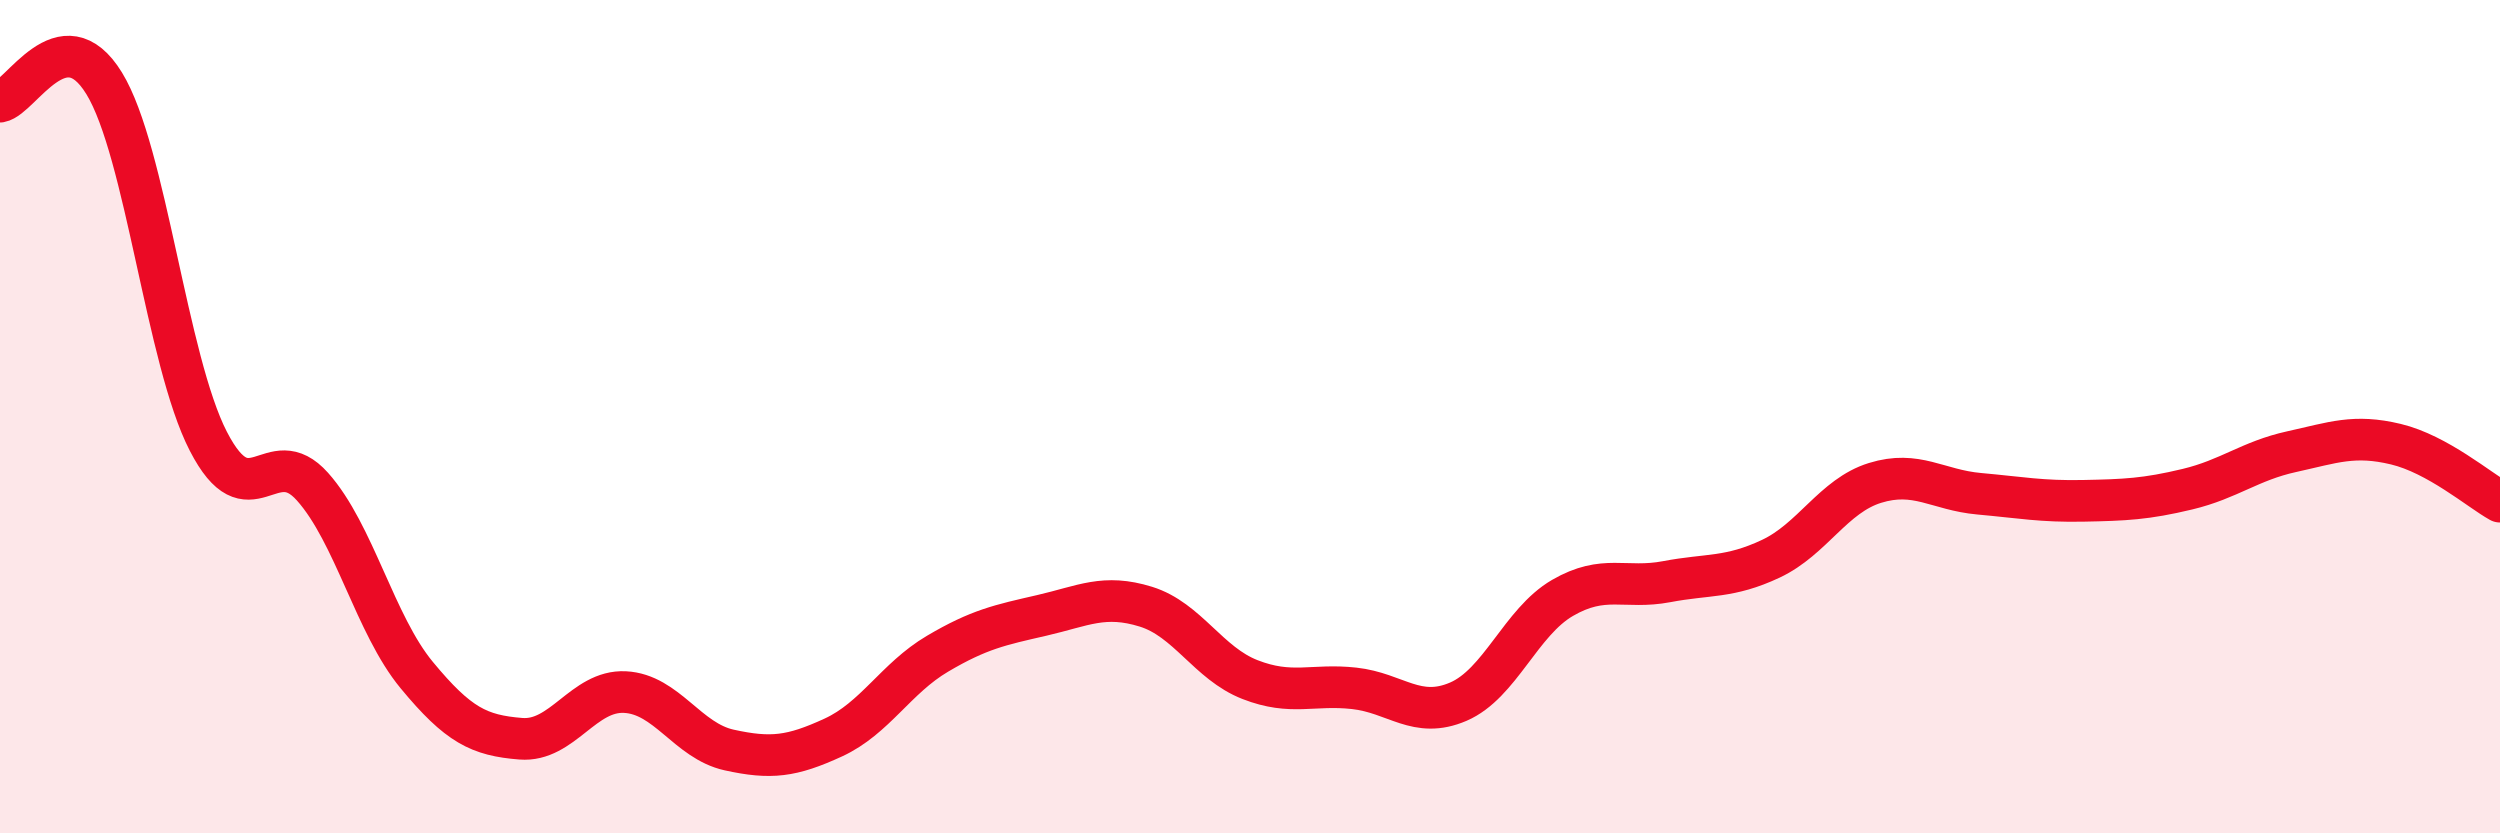
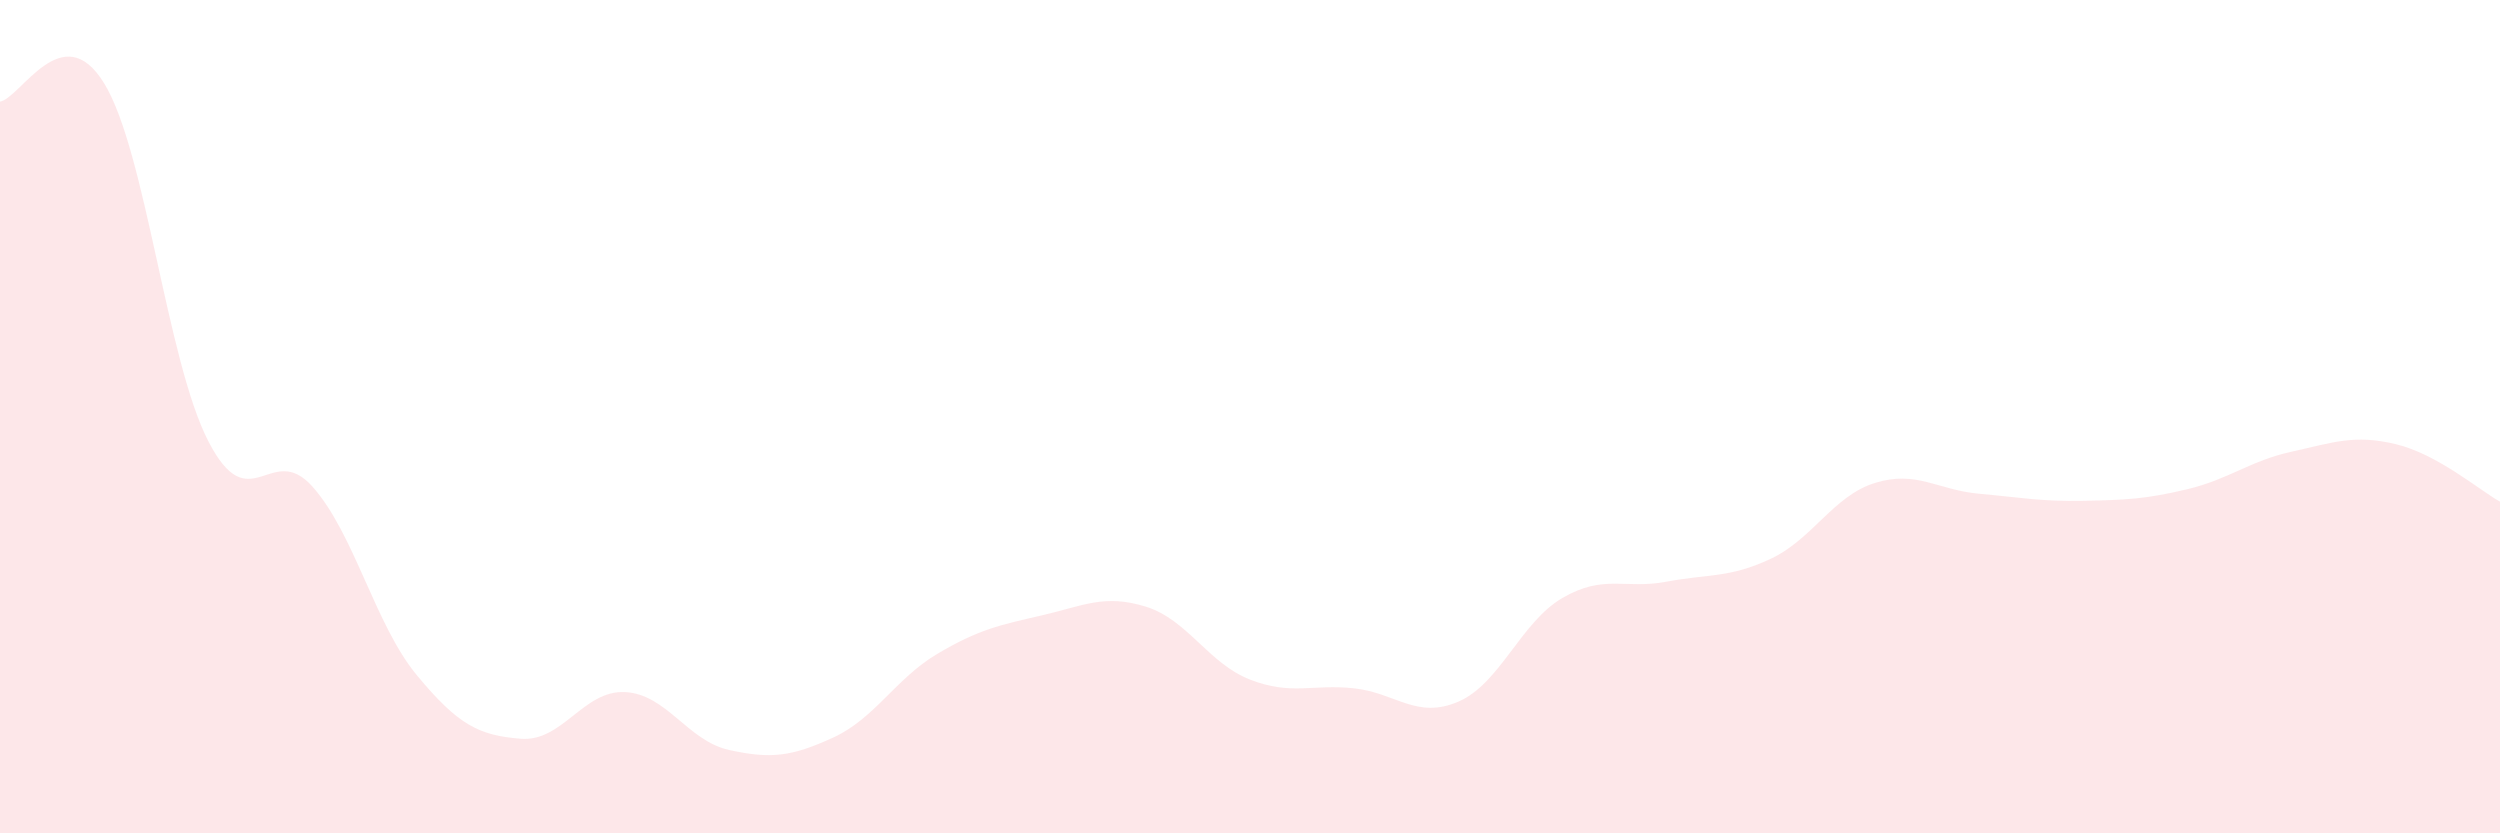
<svg xmlns="http://www.w3.org/2000/svg" width="60" height="20" viewBox="0 0 60 20">
  <path d="M 0,2.44 C 0.5,2.35 1.5,0.37 2.5,2 C 3.5,3.63 4,8.65 5,10.59 C 6,12.53 6.5,10.56 7.5,11.68 C 8.5,12.8 9,14.99 10,16.2 C 11,17.41 11.5,17.65 12.5,17.73 C 13.5,17.81 14,16.56 15,16.61 C 16,16.66 16.5,17.78 17.5,18 C 18.5,18.22 19,18.16 20,17.7 C 21,17.24 21.5,16.28 22.5,15.69 C 23.5,15.1 24,15 25,14.77 C 26,14.54 26.5,14.25 27.5,14.56 C 28.5,14.87 29,15.92 30,16.31 C 31,16.7 31.5,16.41 32.5,16.52 C 33.5,16.63 34,17.27 35,16.84 C 36,16.41 36.5,14.93 37.5,14.35 C 38.5,13.77 39,14.15 40,13.96 C 41,13.77 41.5,13.88 42.5,13.41 C 43.5,12.94 44,11.9 45,11.59 C 46,11.28 46.5,11.76 47.5,11.85 C 48.5,11.94 49,12.04 50,12.02 C 51,12 51.5,11.98 52.5,11.74 C 53.5,11.5 54,11.06 55,10.84 C 56,10.62 56.5,10.42 57.5,10.66 C 58.5,10.9 59.5,11.76 60,12.04L60 20L0 20Z" fill="#EB0A25" opacity="0.1" stroke-linecap="round" stroke-linejoin="round" />
-   <path d="M 0,2.44 C 0.5,2.35 1.5,0.37 2.5,2 C 3.5,3.63 4,8.65 5,10.59 C 6,12.53 6.5,10.56 7.5,11.68 C 8.5,12.8 9,14.99 10,16.2 C 11,17.41 11.5,17.65 12.5,17.73 C 13.5,17.81 14,16.56 15,16.61 C 16,16.66 16.5,17.78 17.5,18 C 18.5,18.22 19,18.16 20,17.7 C 21,17.24 21.5,16.28 22.5,15.69 C 23.5,15.1 24,15 25,14.77 C 26,14.54 26.5,14.25 27.5,14.56 C 28.5,14.87 29,15.92 30,16.31 C 31,16.7 31.5,16.41 32.5,16.52 C 33.5,16.63 34,17.27 35,16.84 C 36,16.41 36.5,14.93 37.5,14.35 C 38.5,13.77 39,14.15 40,13.96 C 41,13.77 41.5,13.88 42.5,13.41 C 43.5,12.94 44,11.9 45,11.59 C 46,11.28 46.5,11.76 47.5,11.85 C 48.5,11.94 49,12.04 50,12.02 C 51,12 51.5,11.98 52.5,11.74 C 53.5,11.5 54,11.06 55,10.84 C 56,10.62 56.5,10.42 57.5,10.66 C 58.5,10.9 59.5,11.76 60,12.04" stroke="#EB0A25" stroke-width="1" fill="none" stroke-linecap="round" stroke-linejoin="round" />
</svg>